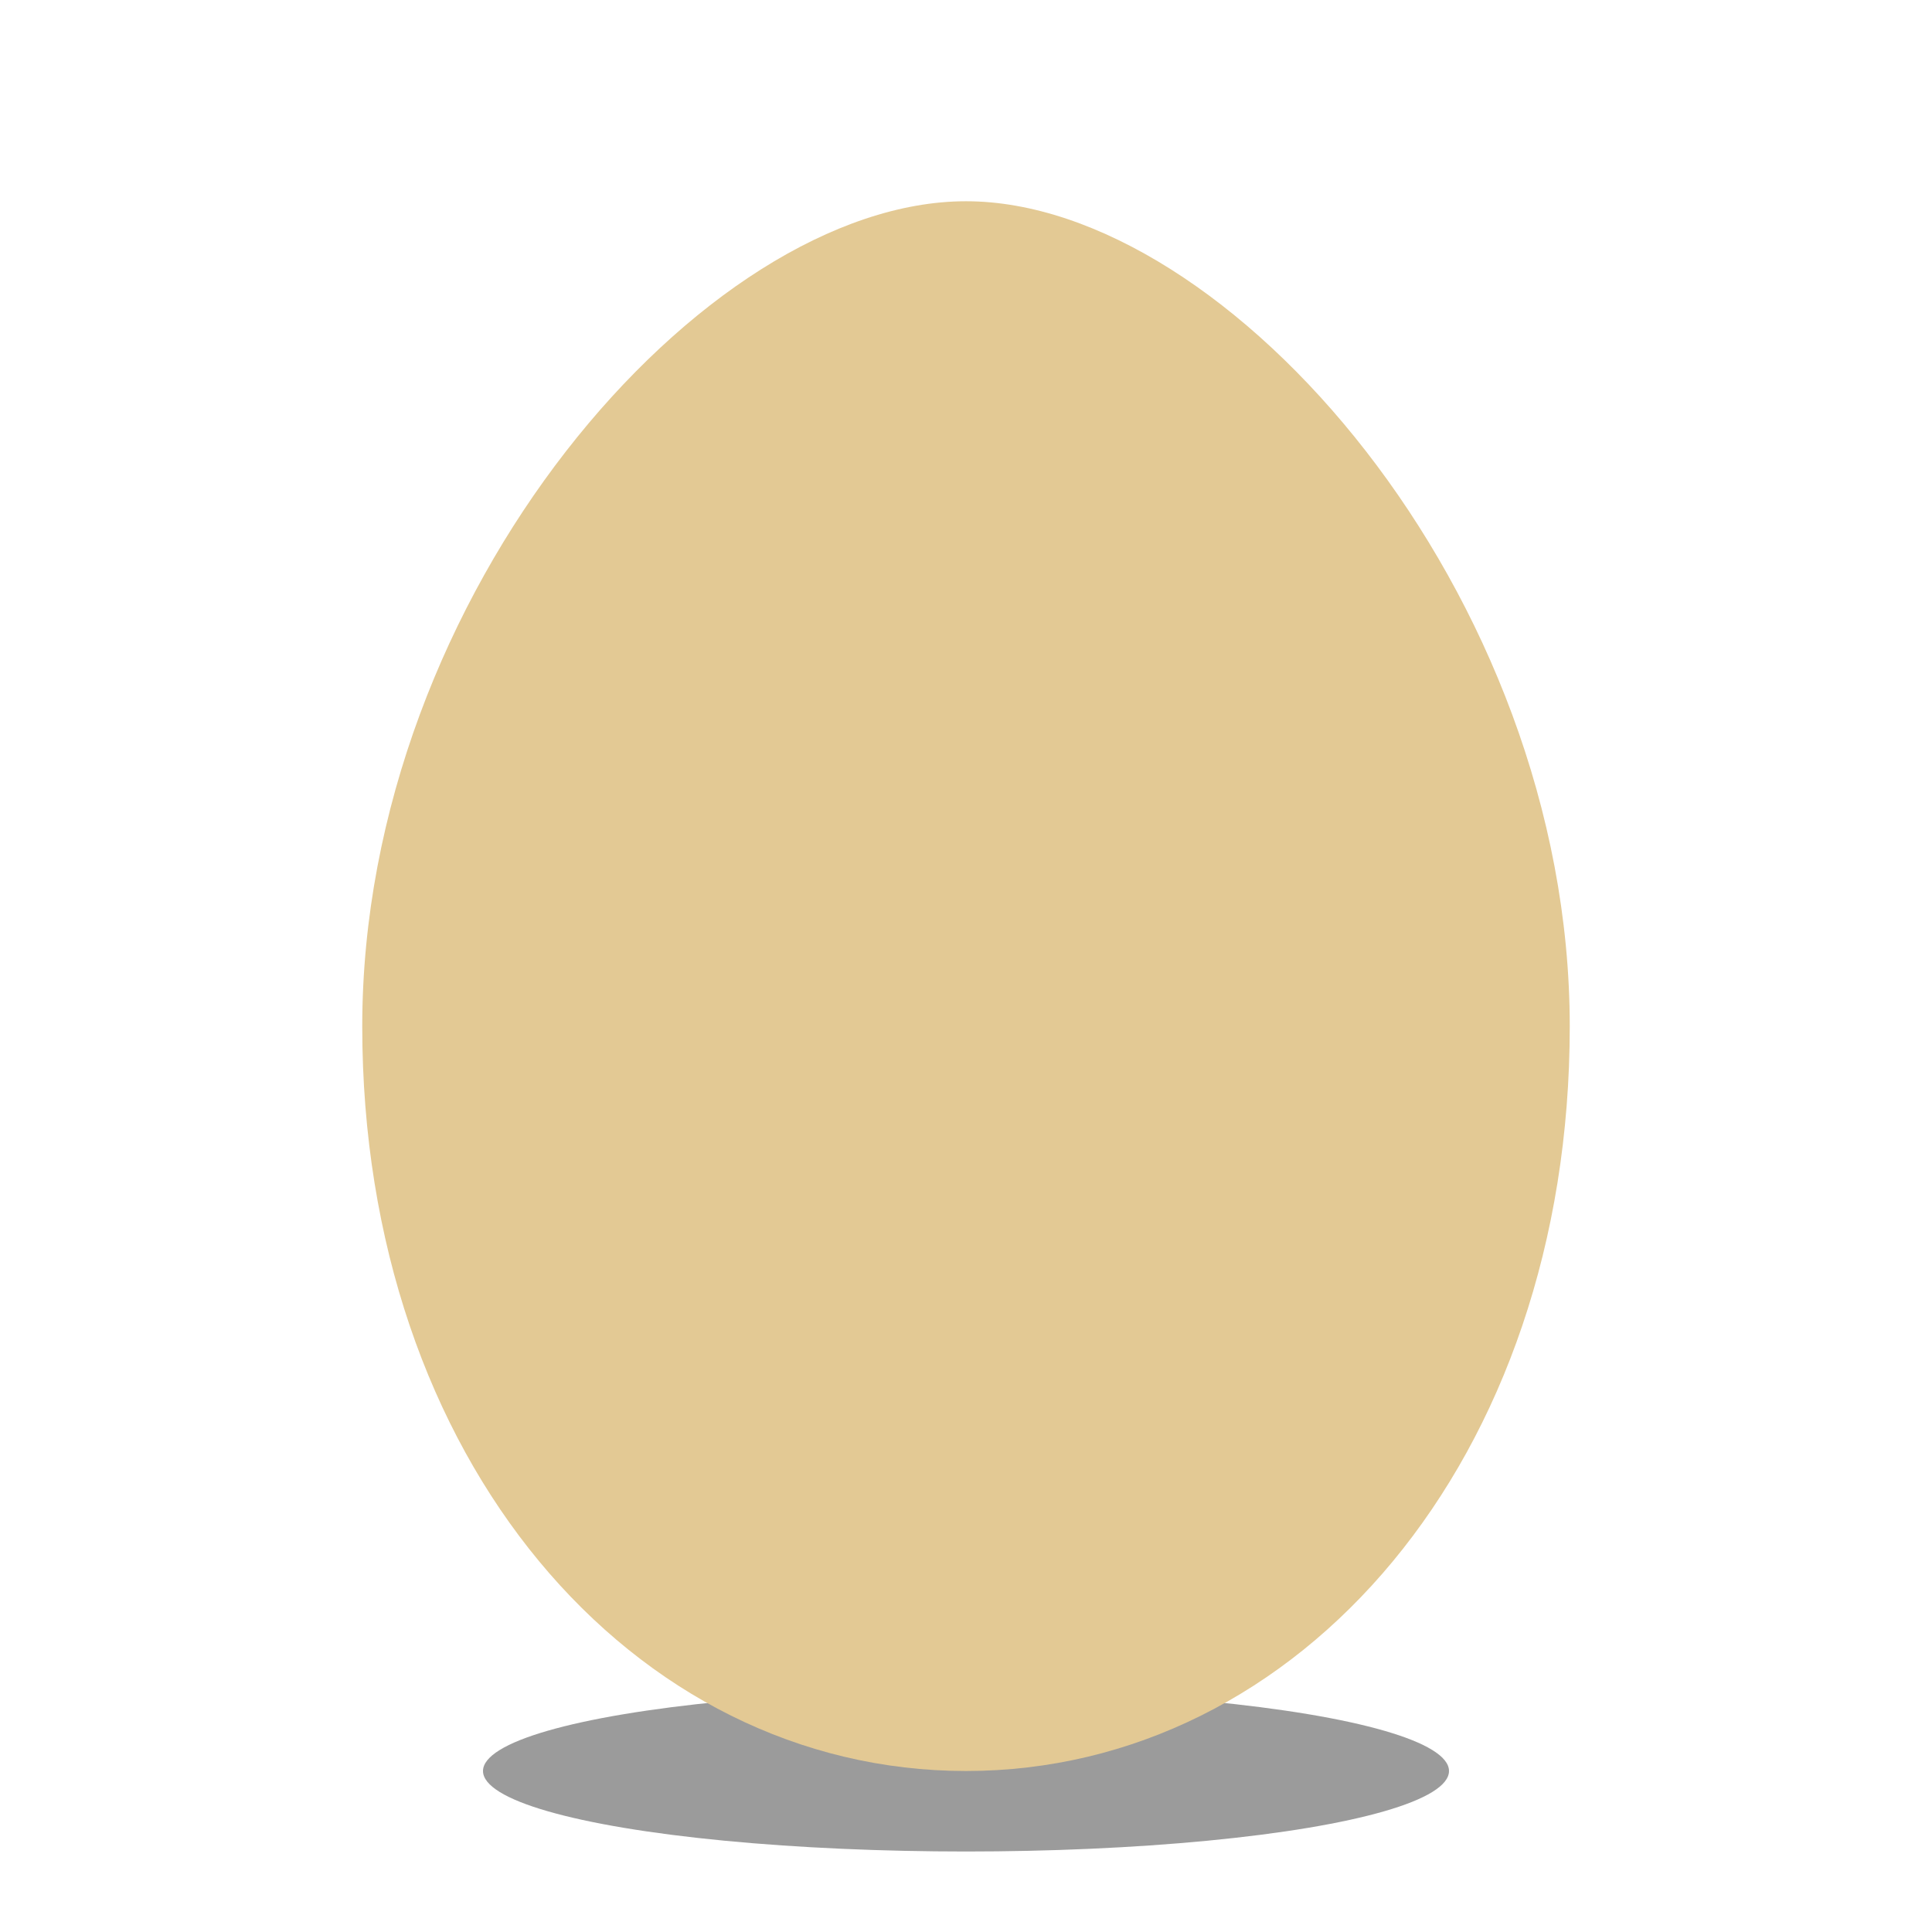
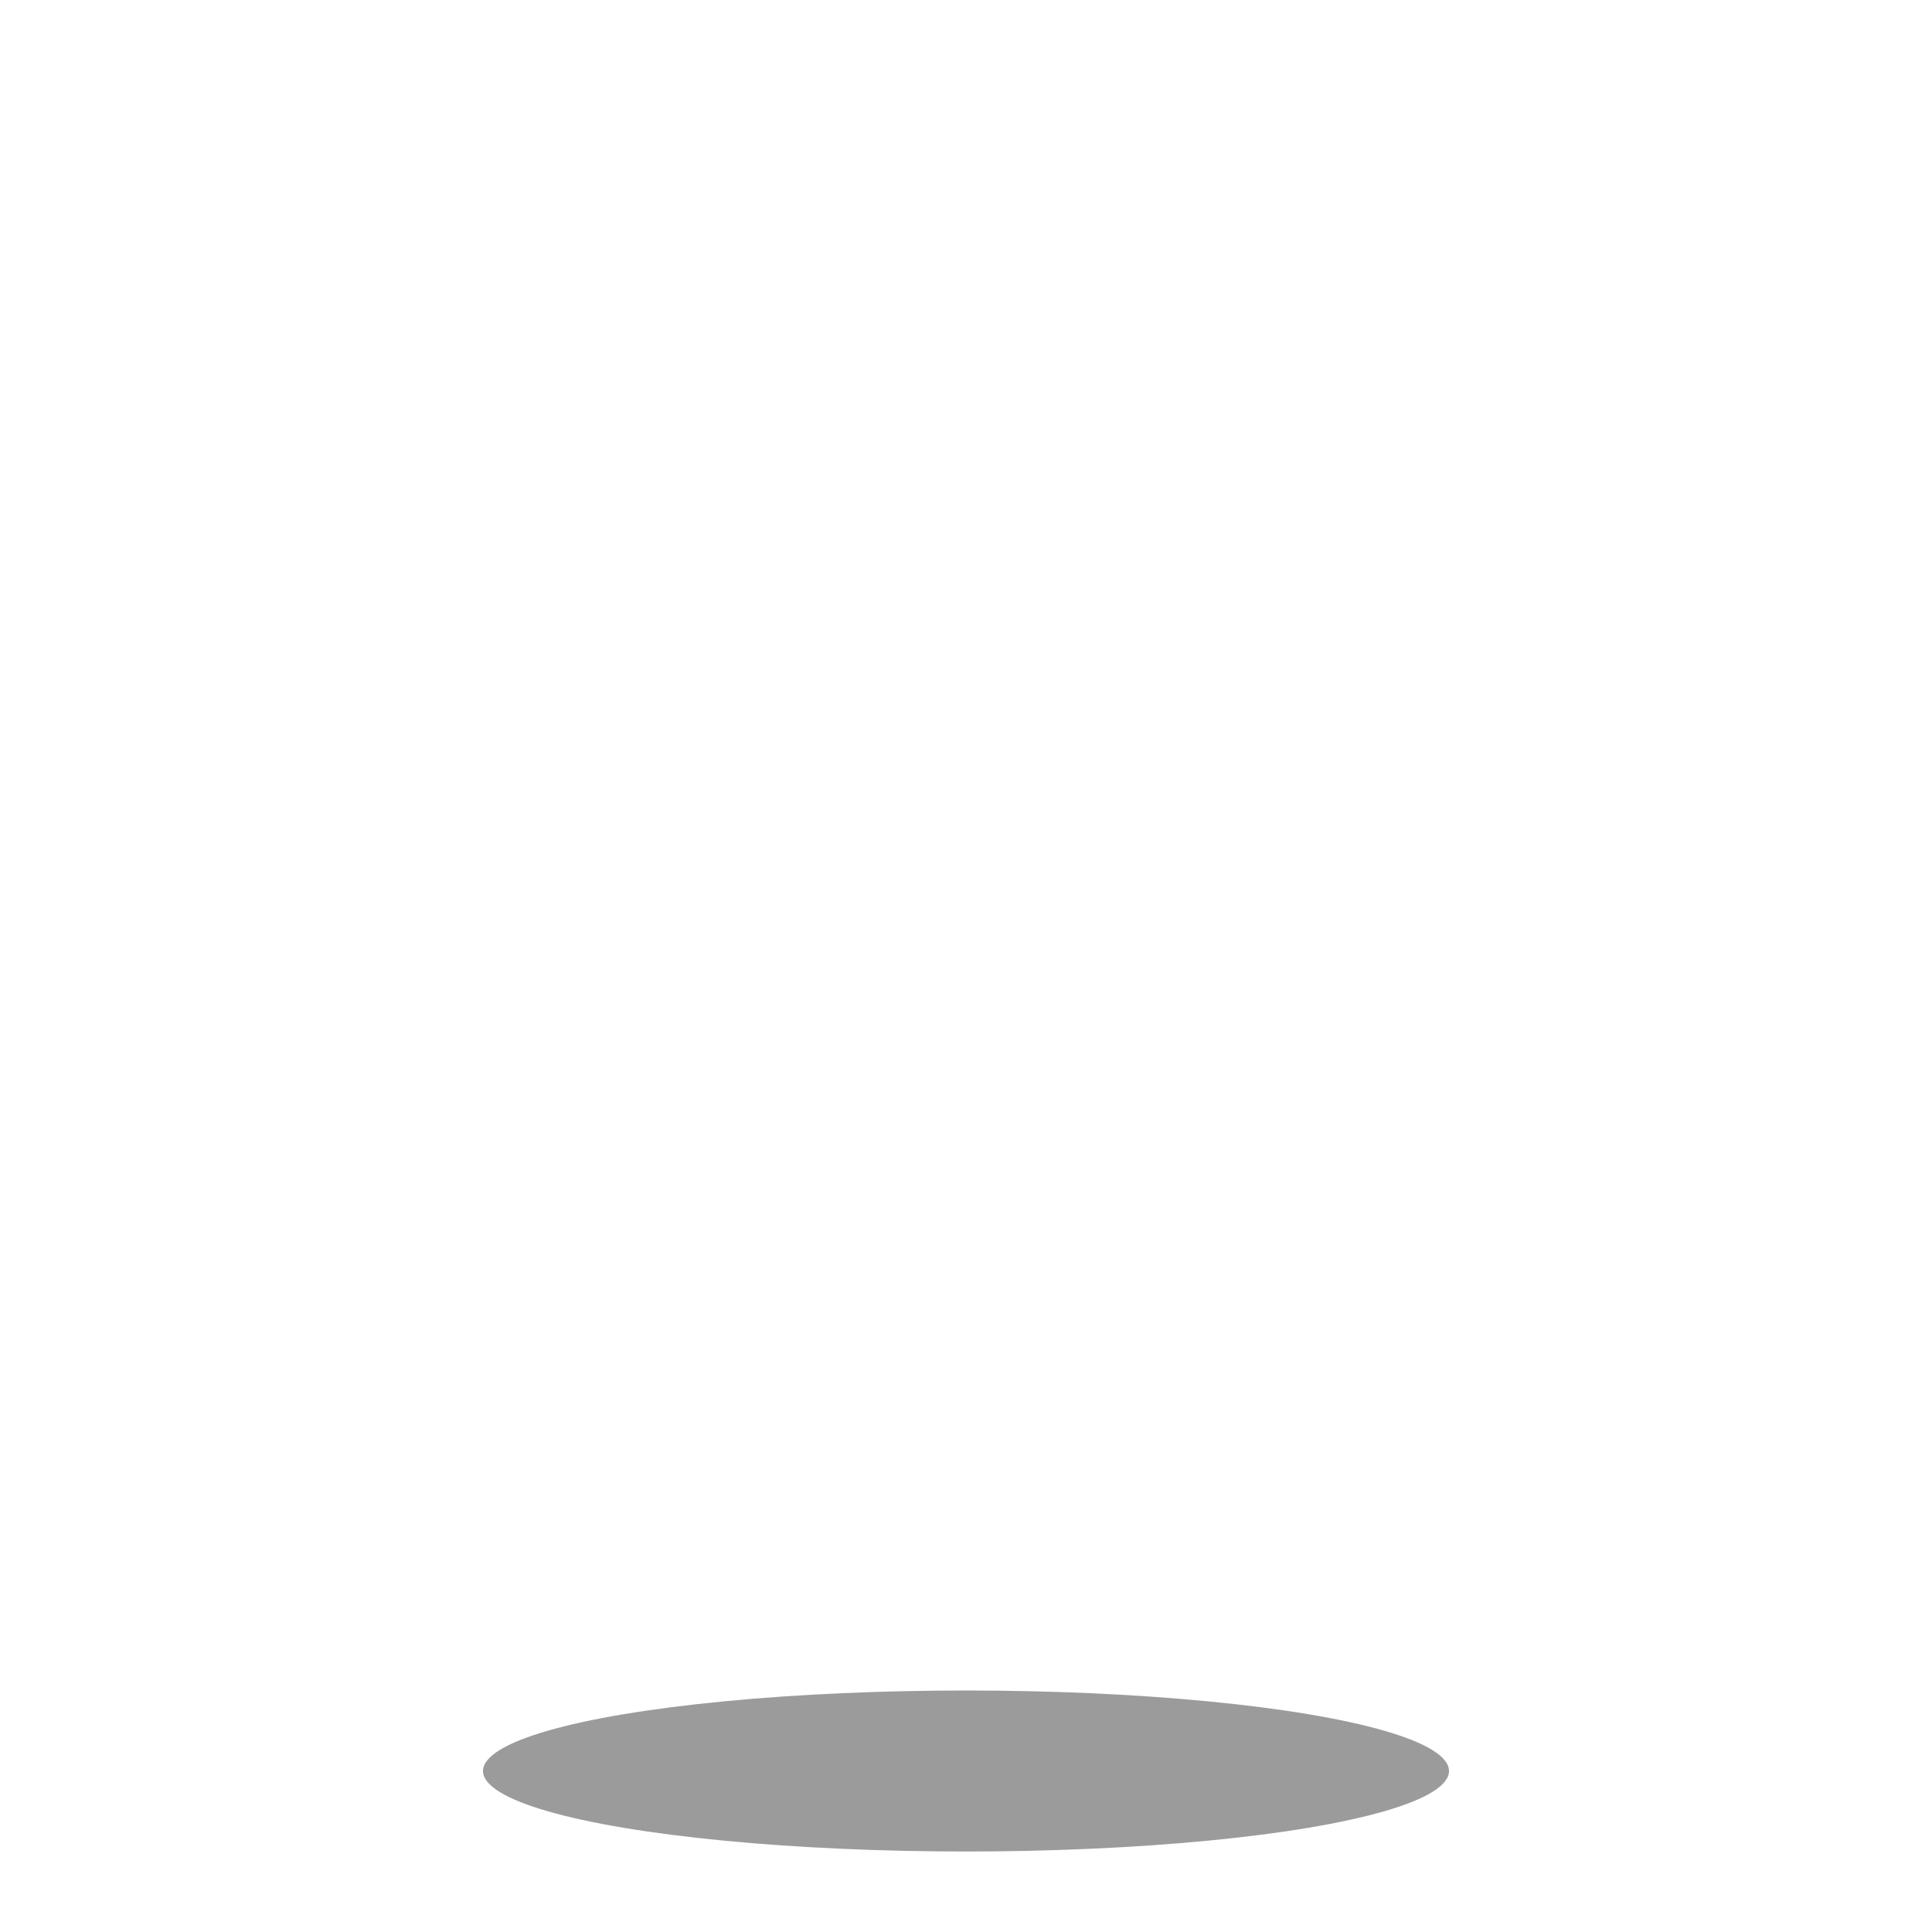
<svg xmlns="http://www.w3.org/2000/svg" width="48px" height="48px" viewBox="0 0 48 48" version="1.1">
  <title>LightZone</title>
  <desc>Created with Sketch.</desc>
  <defs>
    <filter x="-50%" y="-50%" width="200%" height="200%" filterUnits="objectBoundingBox" id="filter-1">
      <feOffset dx="0" dy="1" in="SourceAlpha" result="shadowOffsetOuter1" />
      <feGaussianBlur stdDeviation="0.5" in="shadowOffsetOuter1" result="shadowBlurOuter1" />
      <feColorMatrix values="0 0 0 0 0   0 0 0 0 0   0 0 0 0 0  0 0 0 0.2 0" type="matrix" in="shadowBlurOuter1" result="shadowMatrixOuter1" />
      <feMerge>
        <feMergeNode in="shadowMatrixOuter1" />
        <feMergeNode in="SourceGraphic" />
      </feMerge>
    </filter>
  </defs>
  <g id="Page-1" stroke="none" stroke-width="1" fill="none" fill-rule="evenodd">
    <g id="LightZone">
      <g id="Group" filter="url(#filter-1)" transform="translate(9, 4)">
        <ellipse id="Oval-18" fill="#9B9B9B" cx="15" cy="39" rx="12" ry="2" />
-         <path d="M15,39 C23.284,39 30,31.27 30,20.5 C30,9.73 21.5,1.0348265e-15 15,0 C8.5,-1.03482655e-15 0,9.73 0,20.5 C0,31.27 6.716,39 15,39 Z" id="Oval-16" fill="#E3C994" />
      </g>
    </g>
  </g>
</svg>